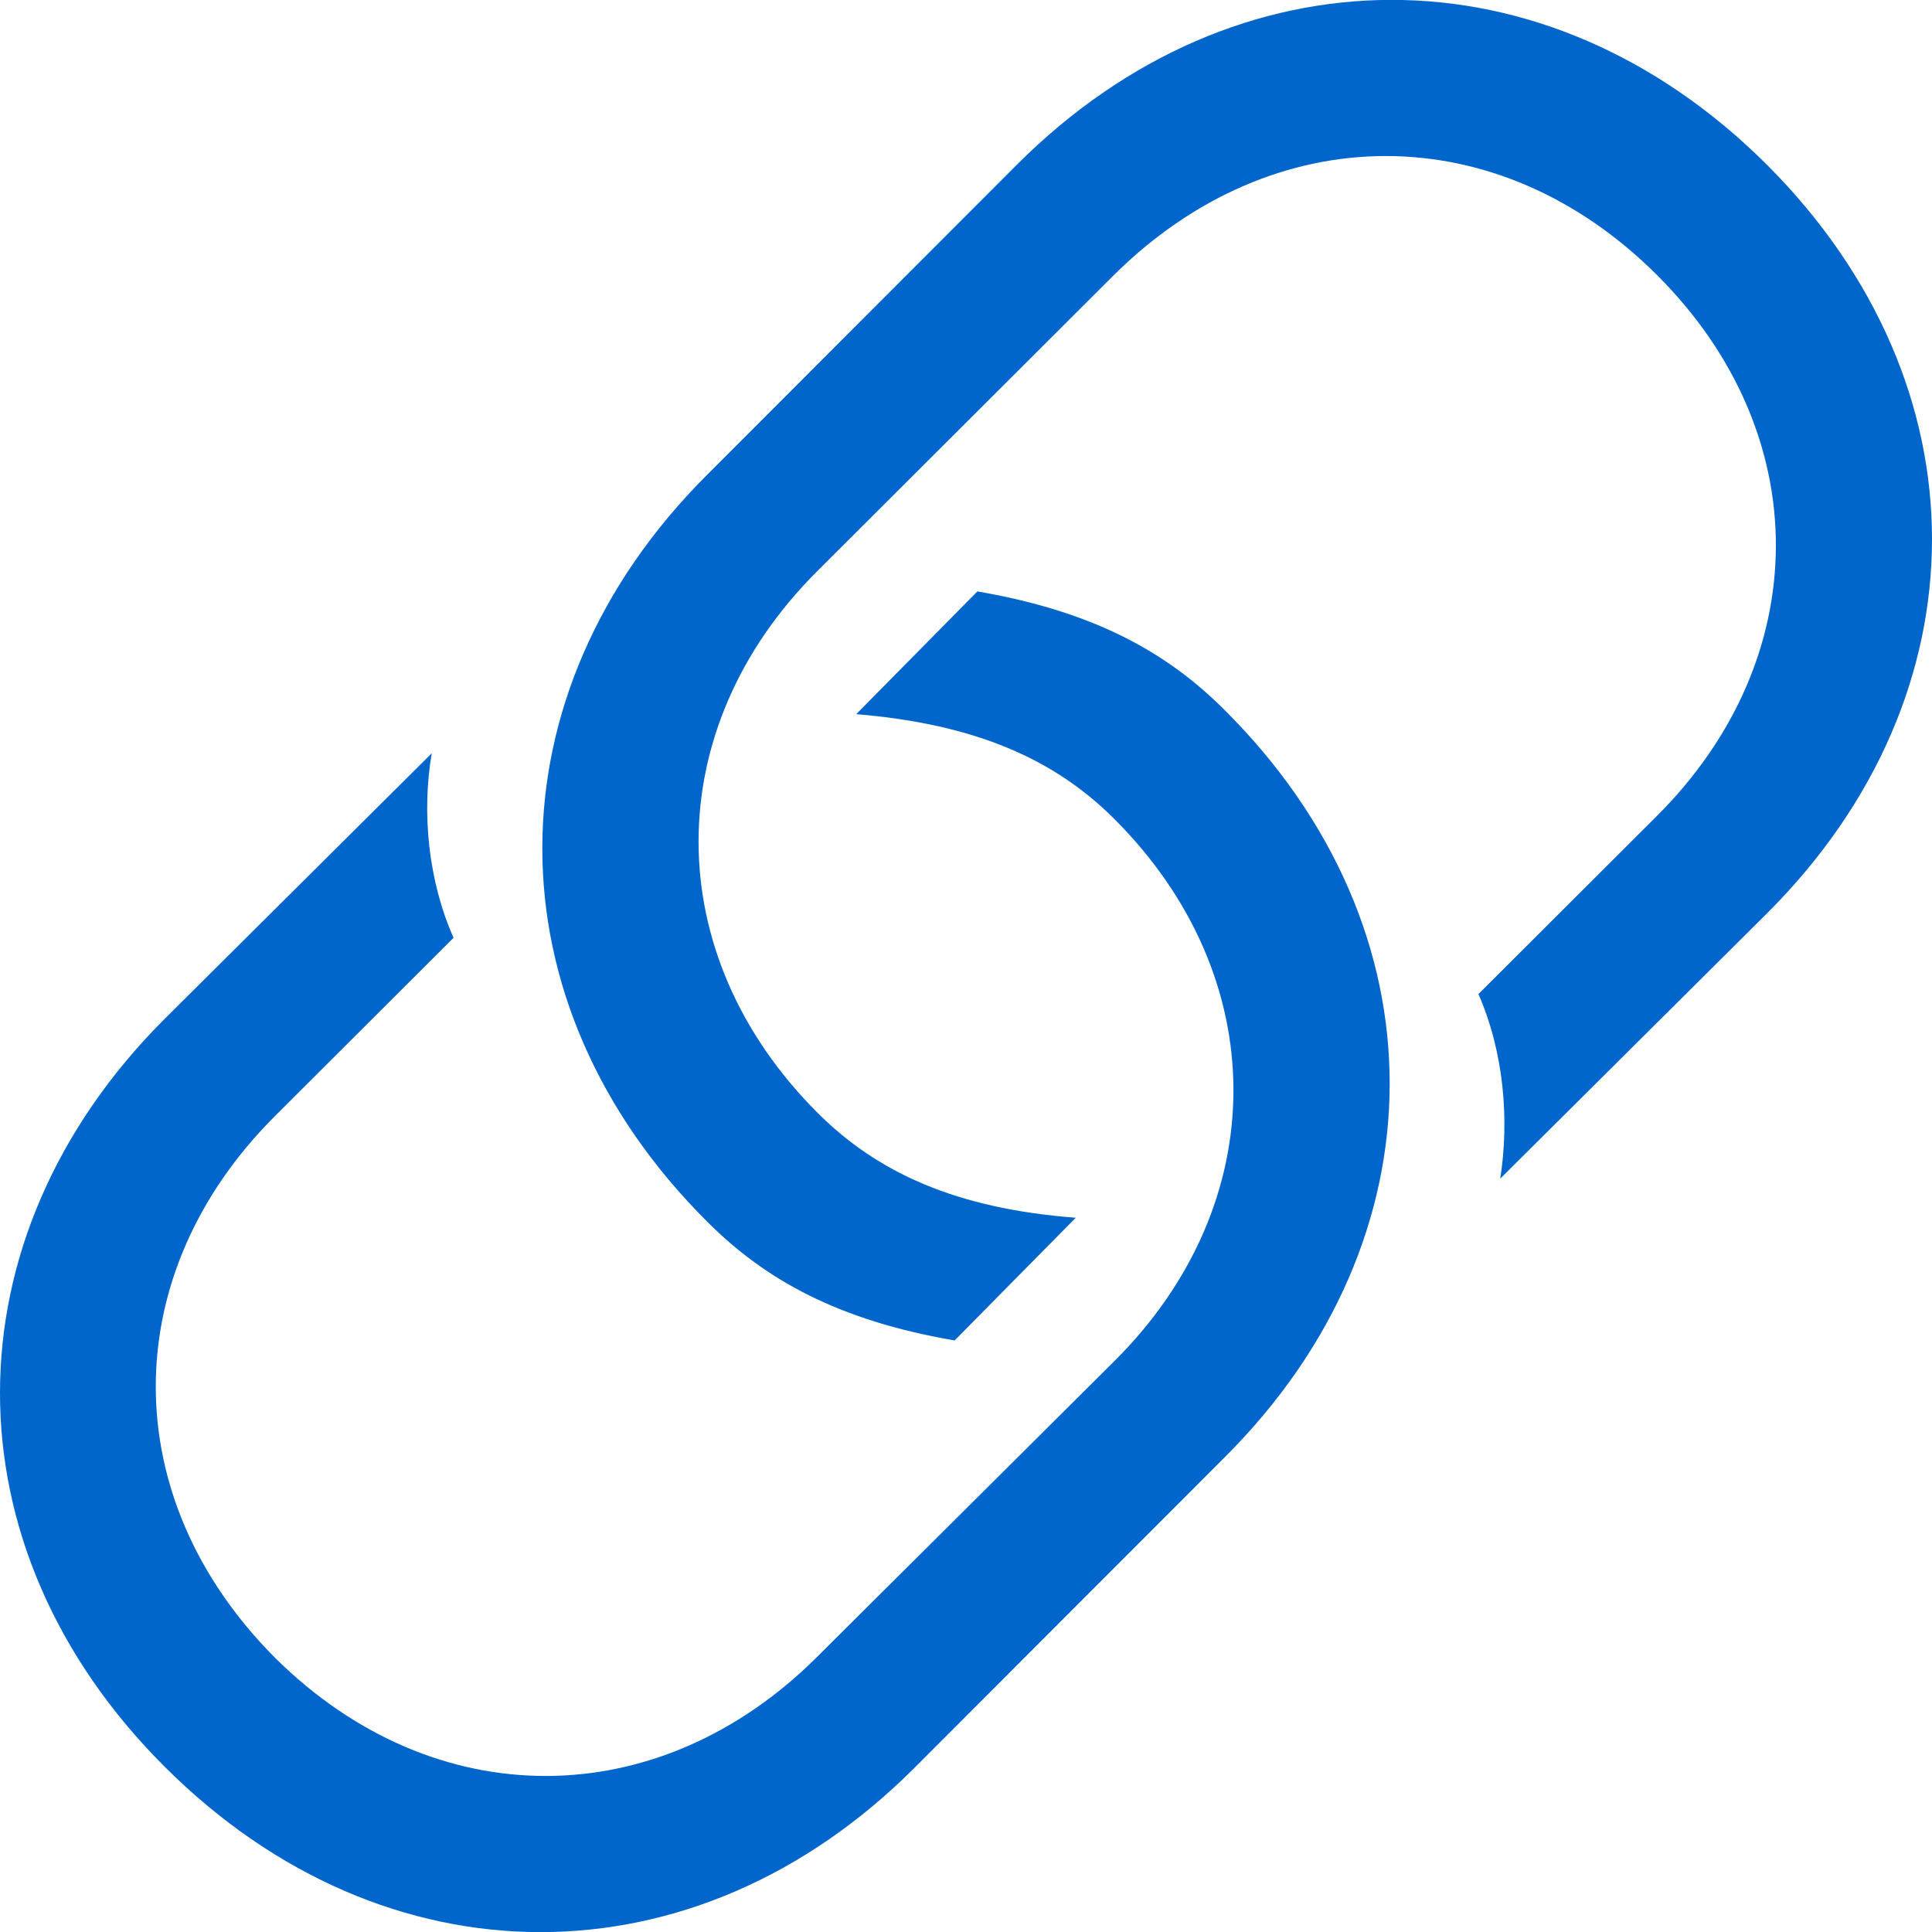
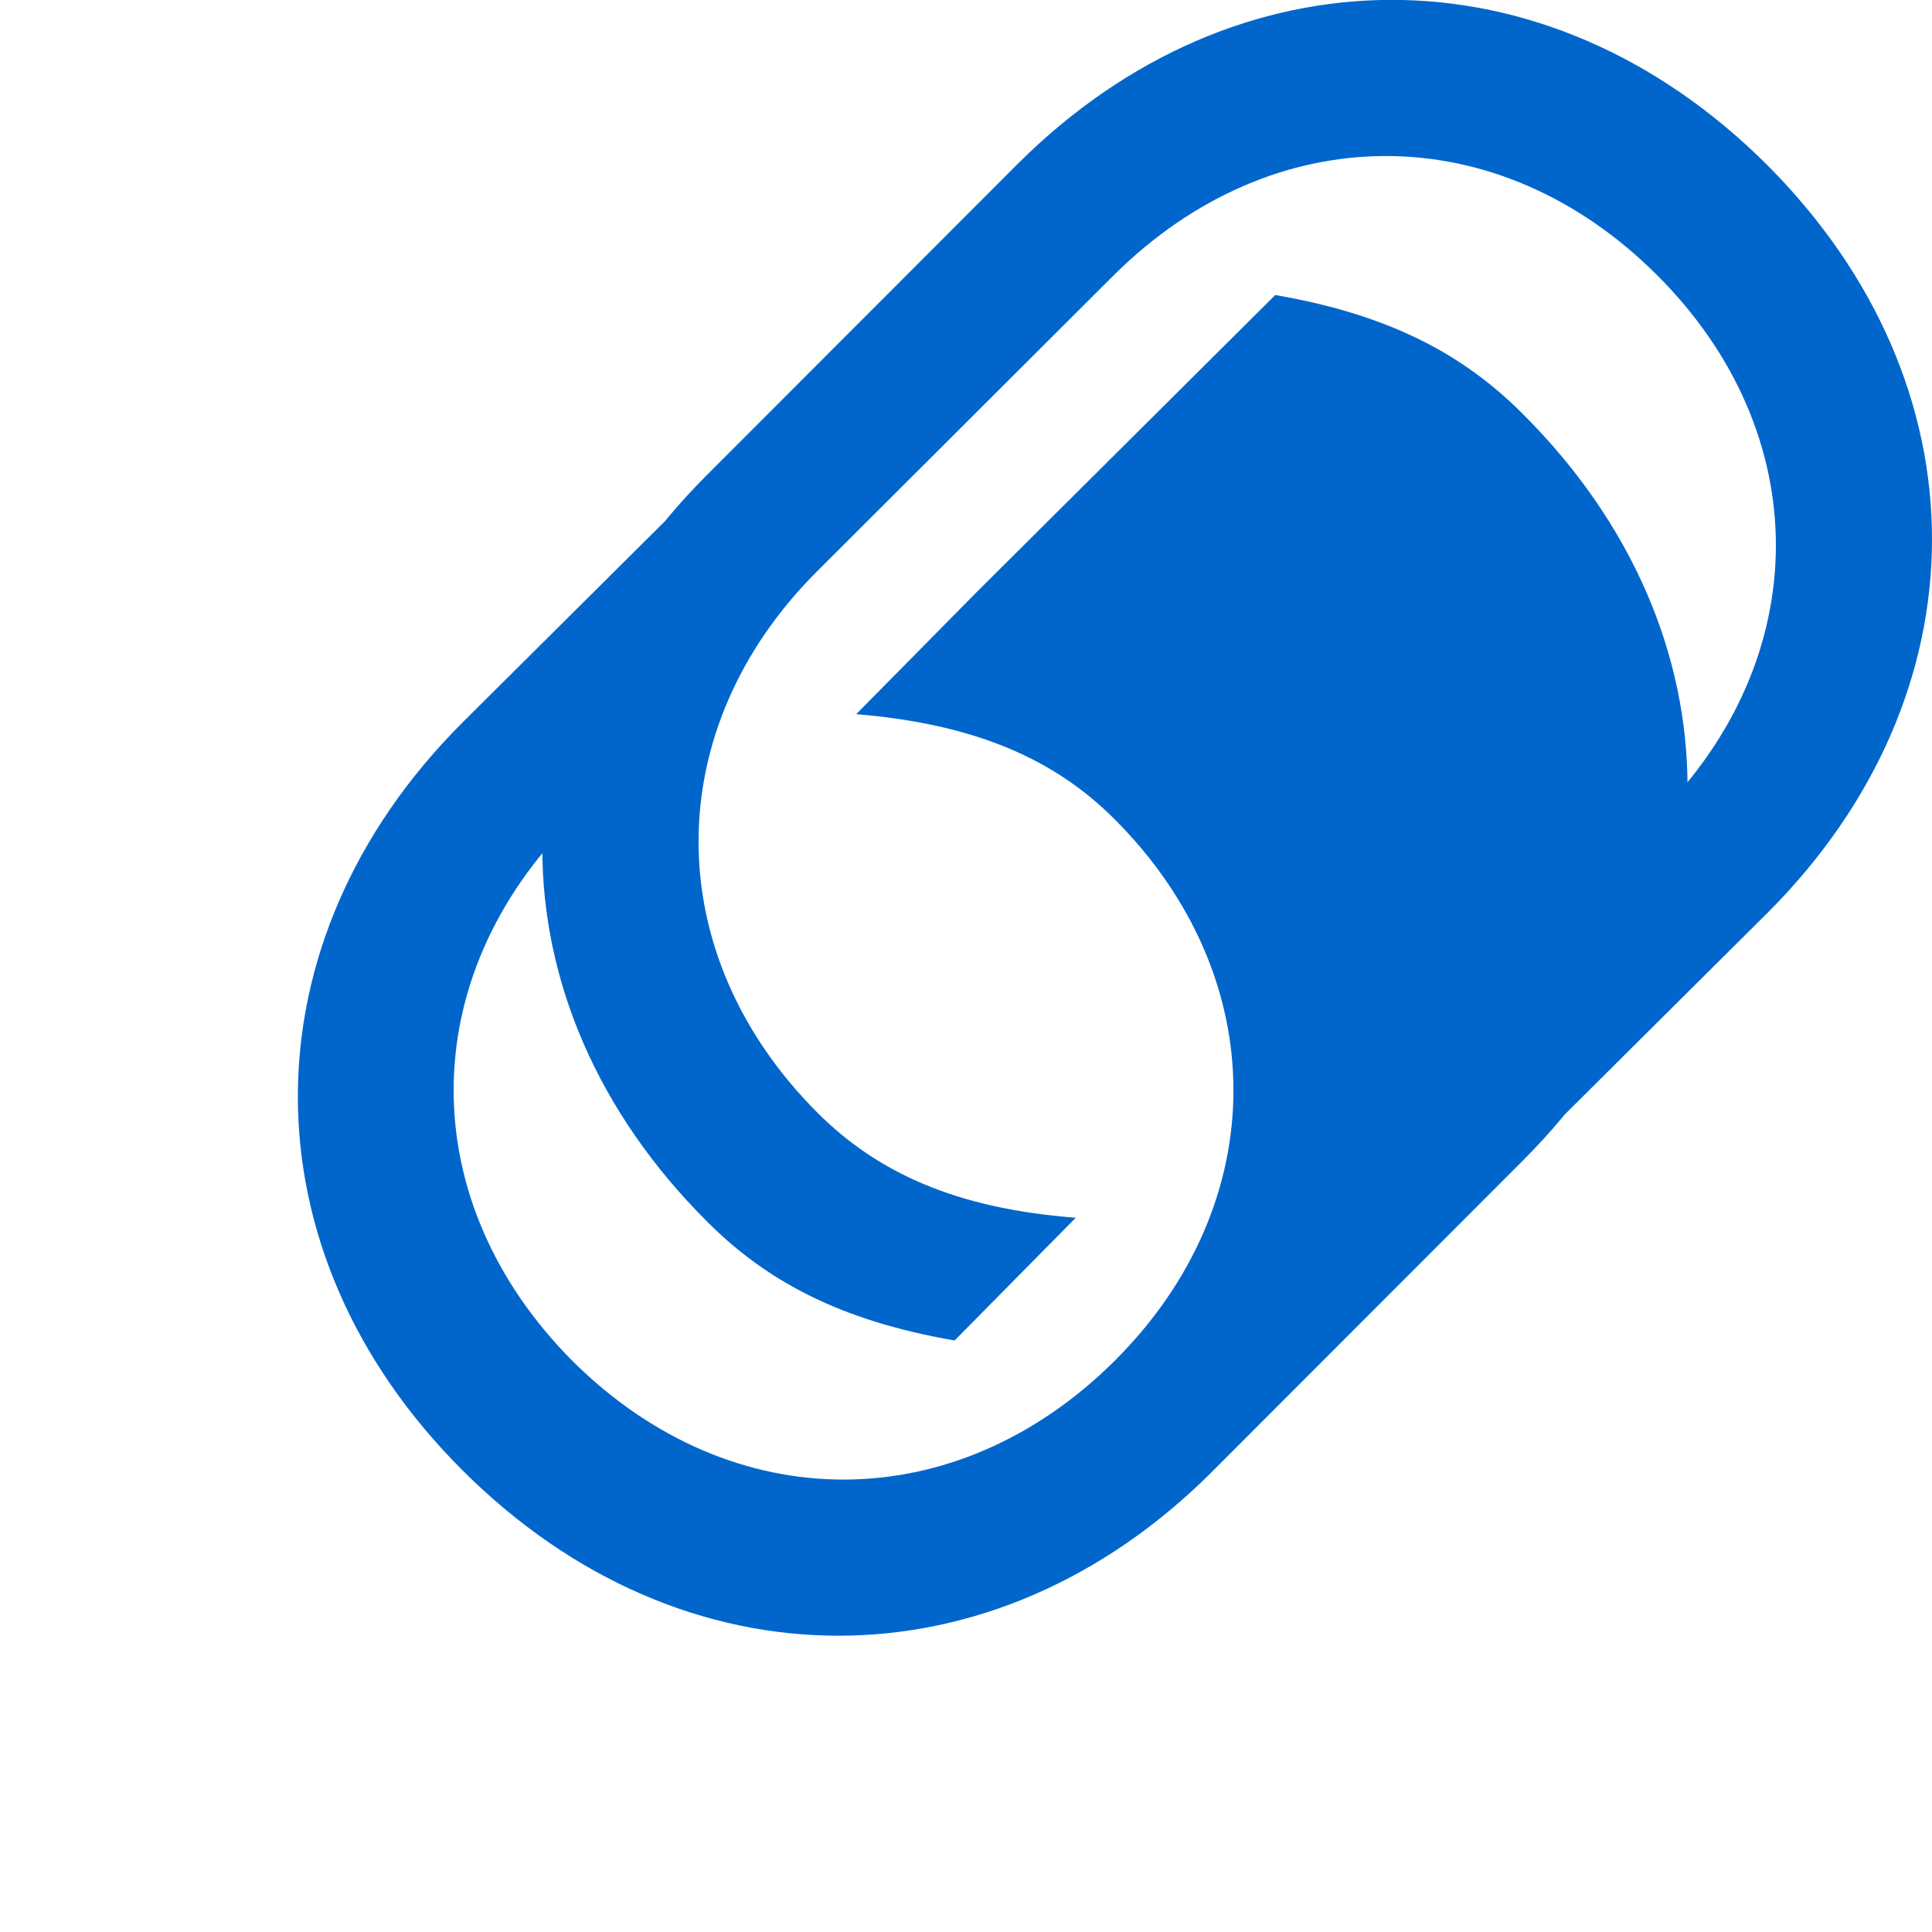
<svg xmlns="http://www.w3.org/2000/svg" height="17" viewBox="0 0 17 17" width="17">
-   <path d="m8.4 11.795 1.066-1.08c-1.058-.08-1.747-.4-2.269-.92-1.403-1.4-1.395-3.383-.008-4.767l2.613-2.608c1.403-1.392 3.375-1.4 4.778 0s1.387 3.375 0 4.759l-1.571 1.568c.224.512.273 1.104.192 1.624l2.357-2.344c1.916-1.92 1.932-4.631-.008-6.575-1.948-1.944-4.673-1.928-6.597-.008l-2.733 2.736c-1.924 1.92-1.94 4.639.008 6.575.505.504 1.146.864 2.172 1.04zm.2-6.591-1.066 1.08c1.058.088 1.747.4 2.269.92 1.403 1.4 1.395 3.383.008 4.767l-2.621 2.608c-1.395 1.392-3.367 1.4-4.77.008-1.403-1.408-1.395-3.375 0-4.767l1.571-1.568c-.224-.504-.281-1.104-.192-1.624l-2.357 2.344c-1.916 1.92-1.932 4.639.008 6.575 1.948 1.944 4.673 1.928 6.589.016l2.741-2.744c1.924-1.92 1.94-4.639-.008-6.575-.505-.504-1.146-.864-2.172-1.04z" fill="#06c" />
+   <path d="m8.4 11.795 1.066-1.08c-1.058-.08-1.747-.4-2.269-.92-1.403-1.4-1.395-3.383-.008-4.767l2.613-2.608c1.403-1.392 3.375-1.4 4.778 0s1.387 3.375 0 4.759l-1.571 1.568c.224.512.273 1.104.192 1.624l2.357-2.344c1.916-1.92 1.932-4.631-.008-6.575-1.948-1.944-4.673-1.928-6.597-.008l-2.733 2.736c-1.924 1.92-1.94 4.639.008 6.575.505.504 1.146.864 2.172 1.04zm.2-6.591-1.066 1.08c1.058.088 1.747.4 2.269.92 1.403 1.4 1.395 3.383.008 4.767c-1.395 1.392-3.367 1.4-4.77.008-1.403-1.408-1.395-3.375 0-4.767l1.571-1.568c-.224-.504-.281-1.104-.192-1.624l-2.357 2.344c-1.916 1.92-1.932 4.639.008 6.575 1.948 1.944 4.673 1.928 6.589.016l2.741-2.744c1.924-1.92 1.94-4.639-.008-6.575-.505-.504-1.146-.864-2.172-1.04z" fill="#06c" />
</svg>